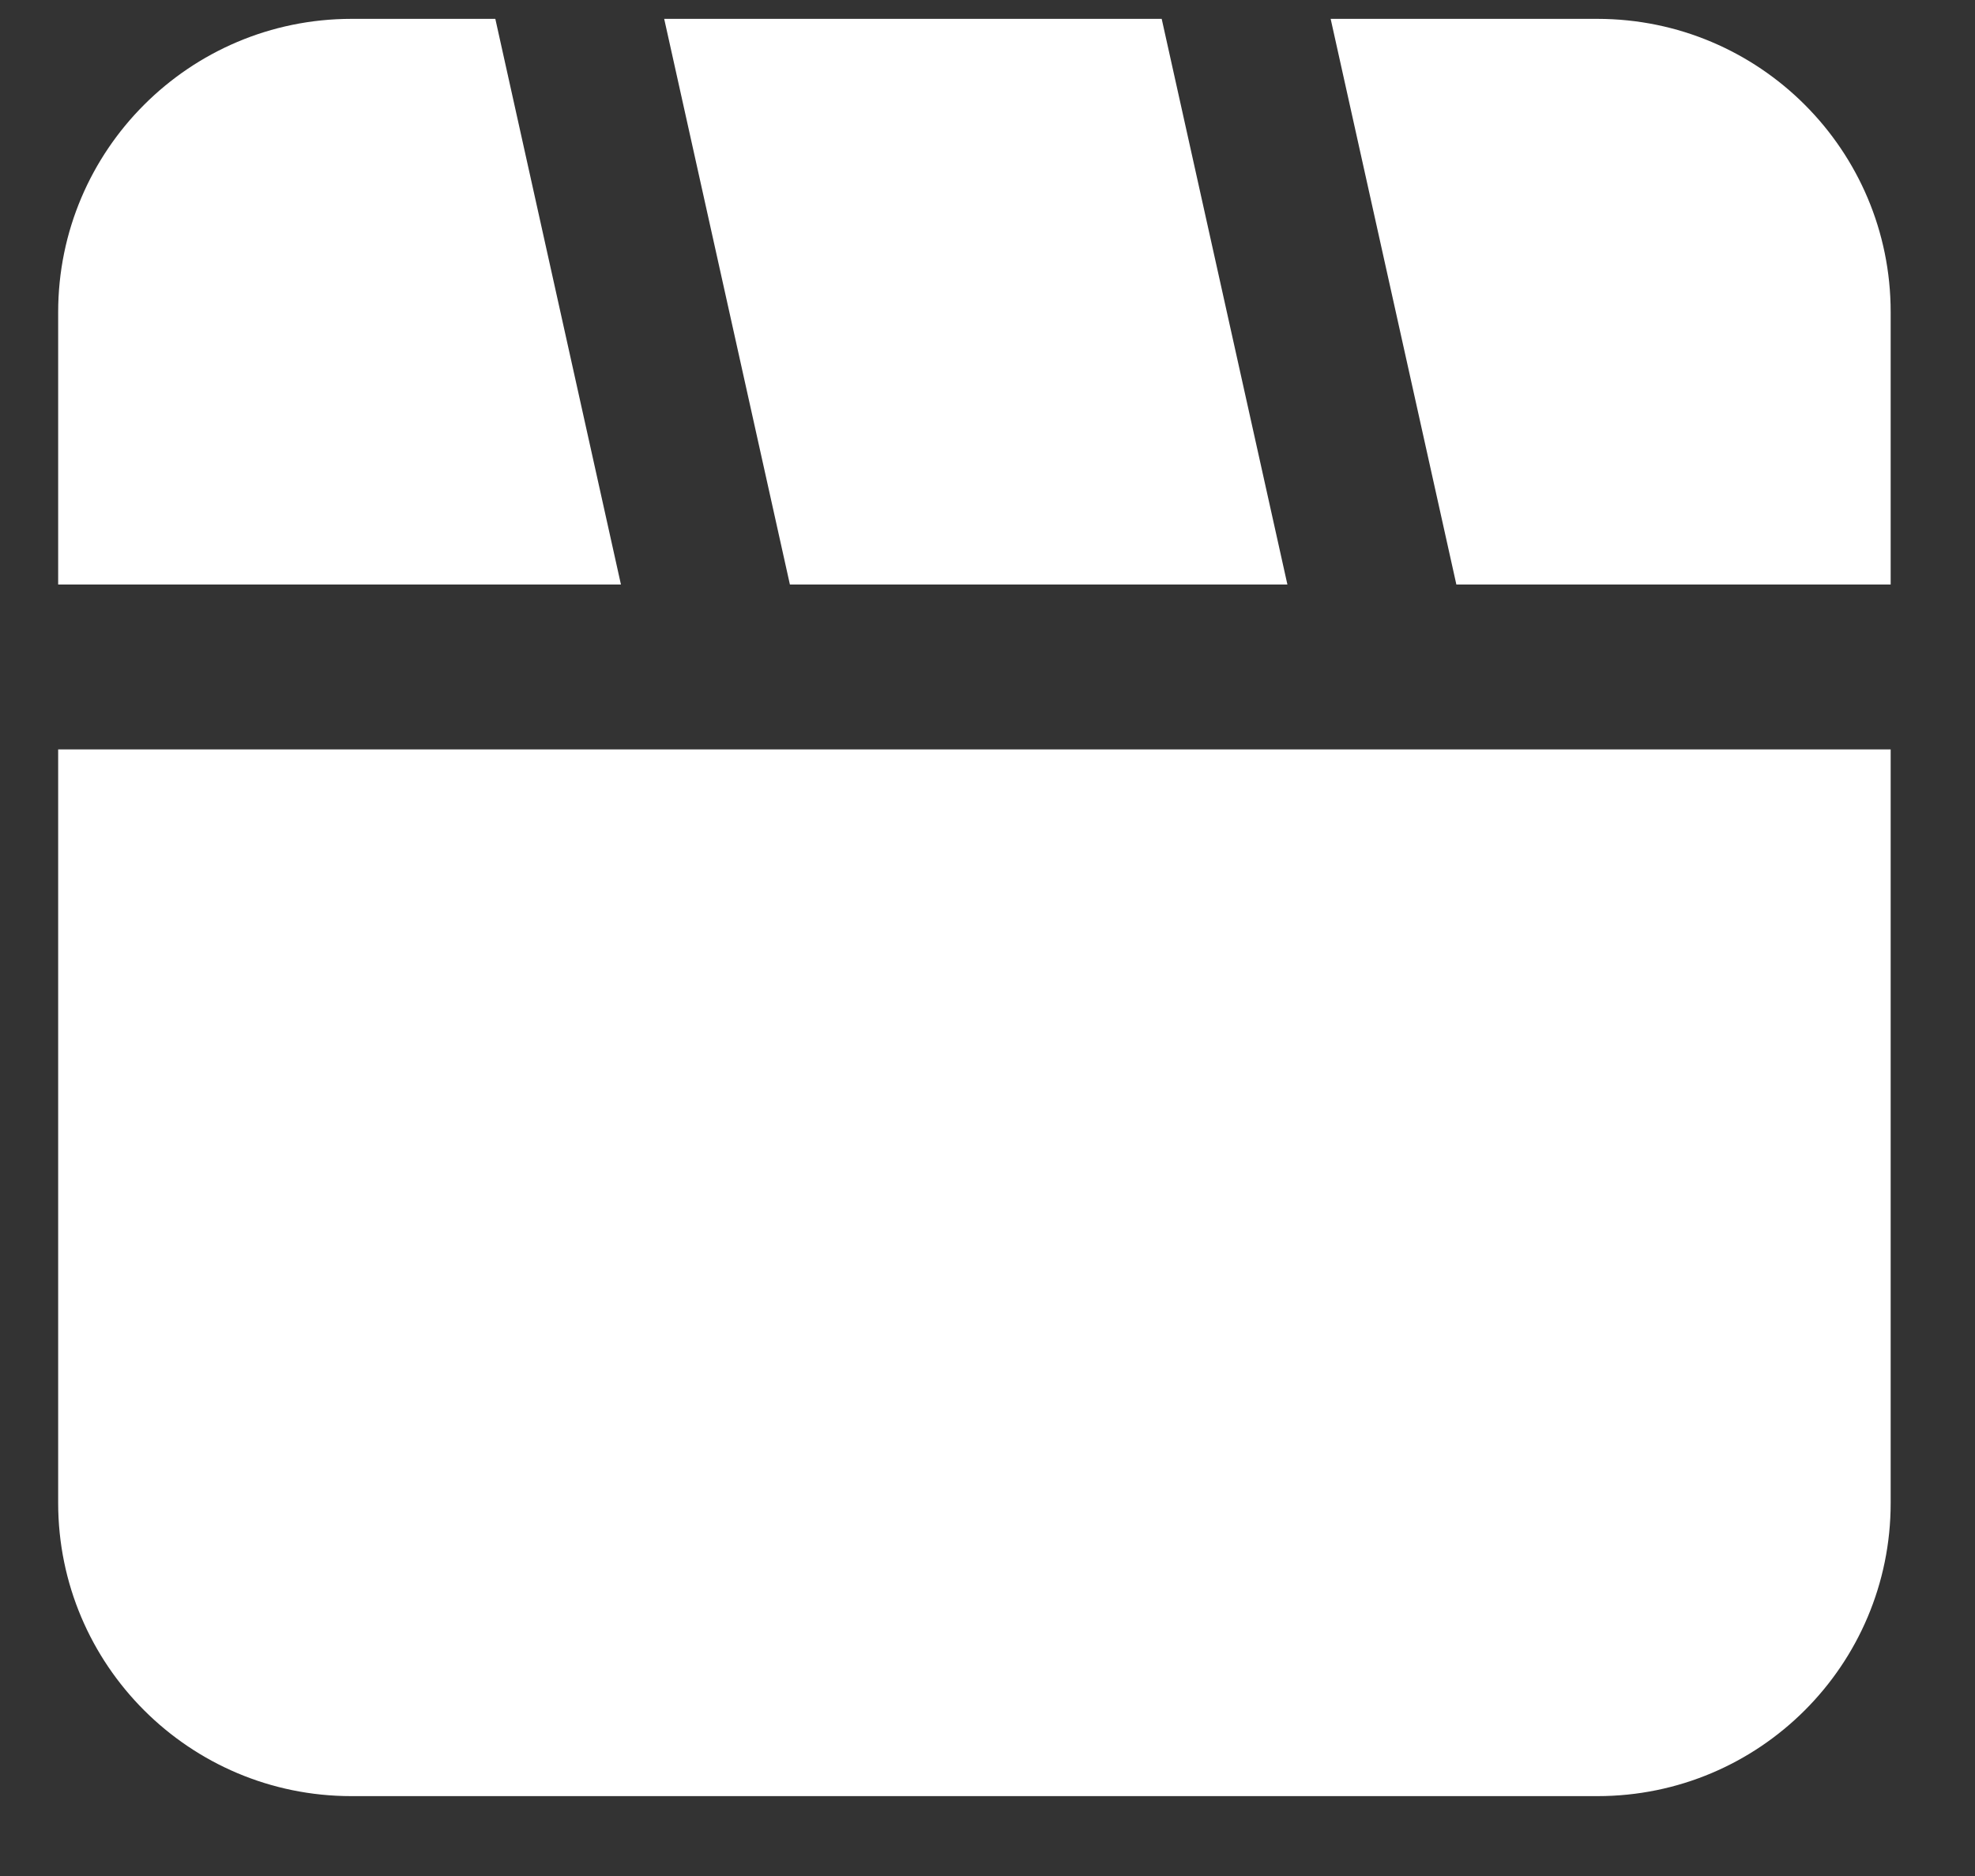
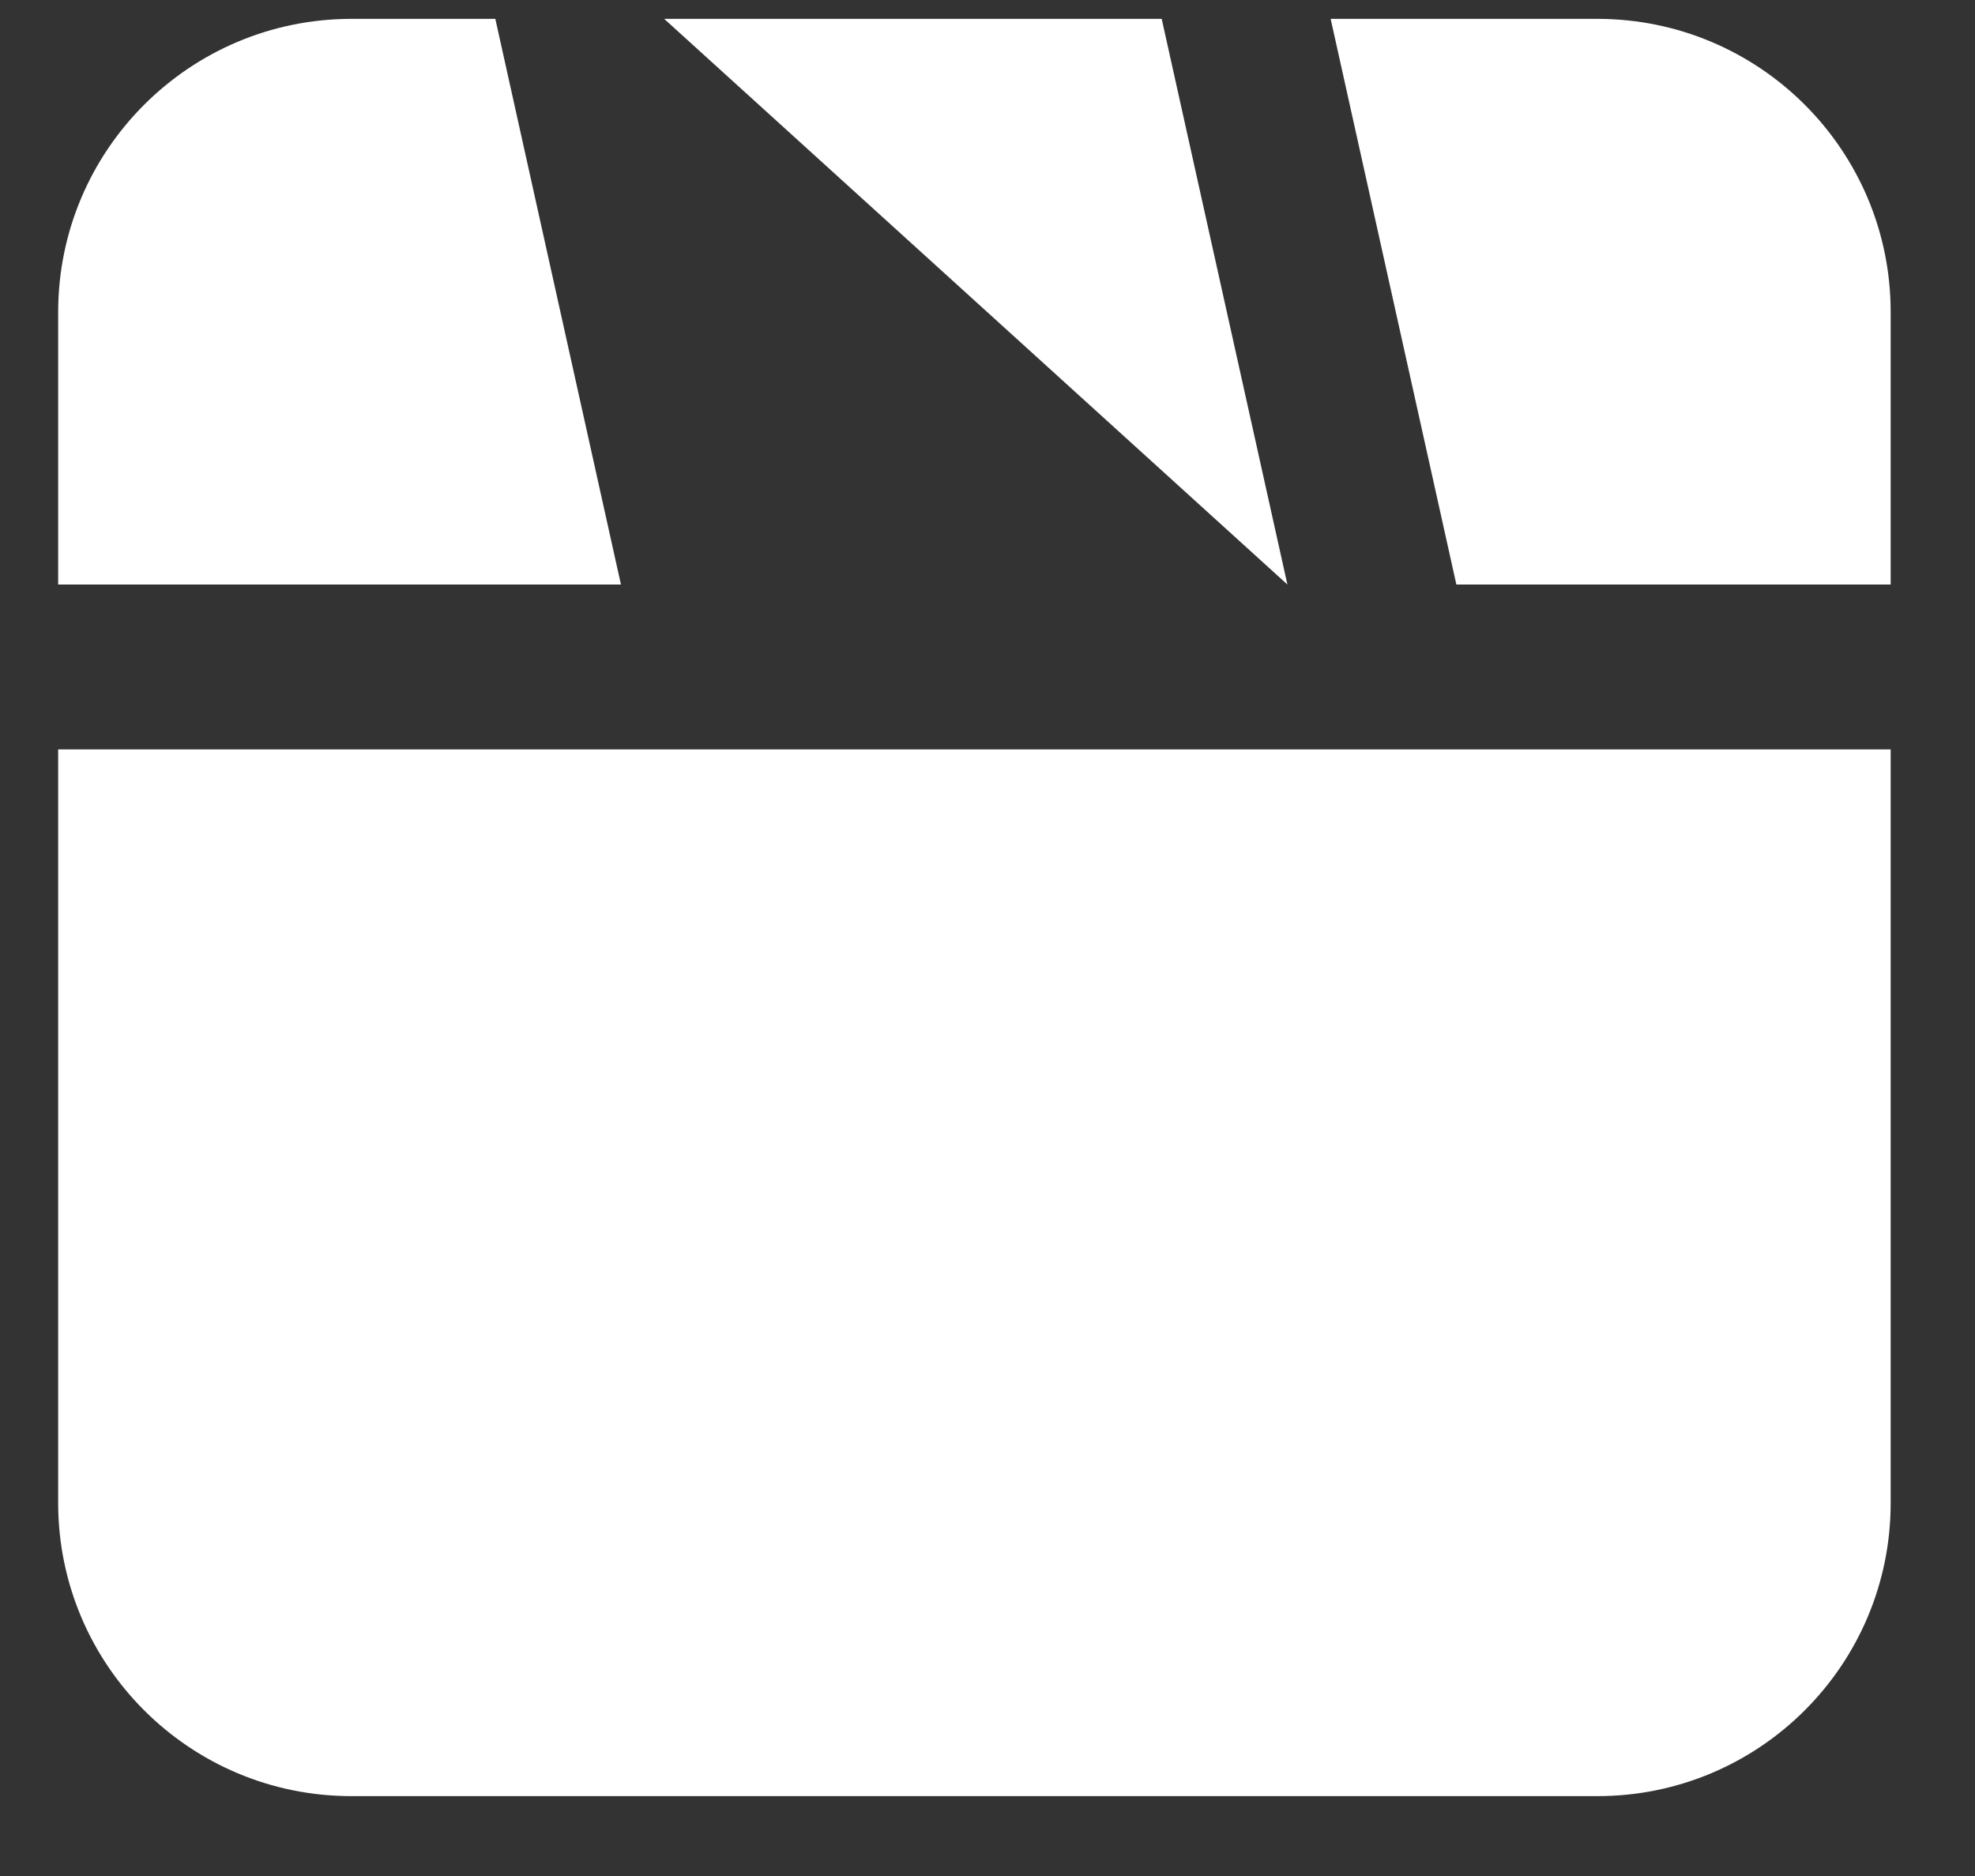
<svg xmlns="http://www.w3.org/2000/svg" width="20" height="19" viewBox="0 0 20 19" fill="none">
  <rect x="0" y="0" width="20" height="19" fill="#333333" stroke="none" />
-   <path d="M19.146 15.223C19.146 16.862 17.817 18.191 16.177 18.191H3.558C1.919 18.191 0.59 16.862 0.589 15.223V7.59H19.146V15.223ZM16.177 0.191C17.817 0.192 19.146 1.521 19.146 3.16V5.92H14.748L13.475 0.191H16.177ZM6.288 5.92H0.589V3.16C0.59 1.521 1.919 0.192 3.558 0.191H5.016L6.288 5.92ZM13.037 5.92H7.999L6.726 0.191H11.764L13.037 5.92Z" fill="white" />
+   <path d="M19.146 15.223C19.146 16.862 17.817 18.191 16.177 18.191H3.558C1.919 18.191 0.59 16.862 0.589 15.223V7.59H19.146V15.223ZM16.177 0.191C17.817 0.192 19.146 1.521 19.146 3.16V5.92H14.748L13.475 0.191H16.177ZM6.288 5.92H0.589V3.16C0.59 1.521 1.919 0.192 3.558 0.191H5.016L6.288 5.92ZM13.037 5.92L6.726 0.191H11.764L13.037 5.92Z" fill="white" />
</svg>